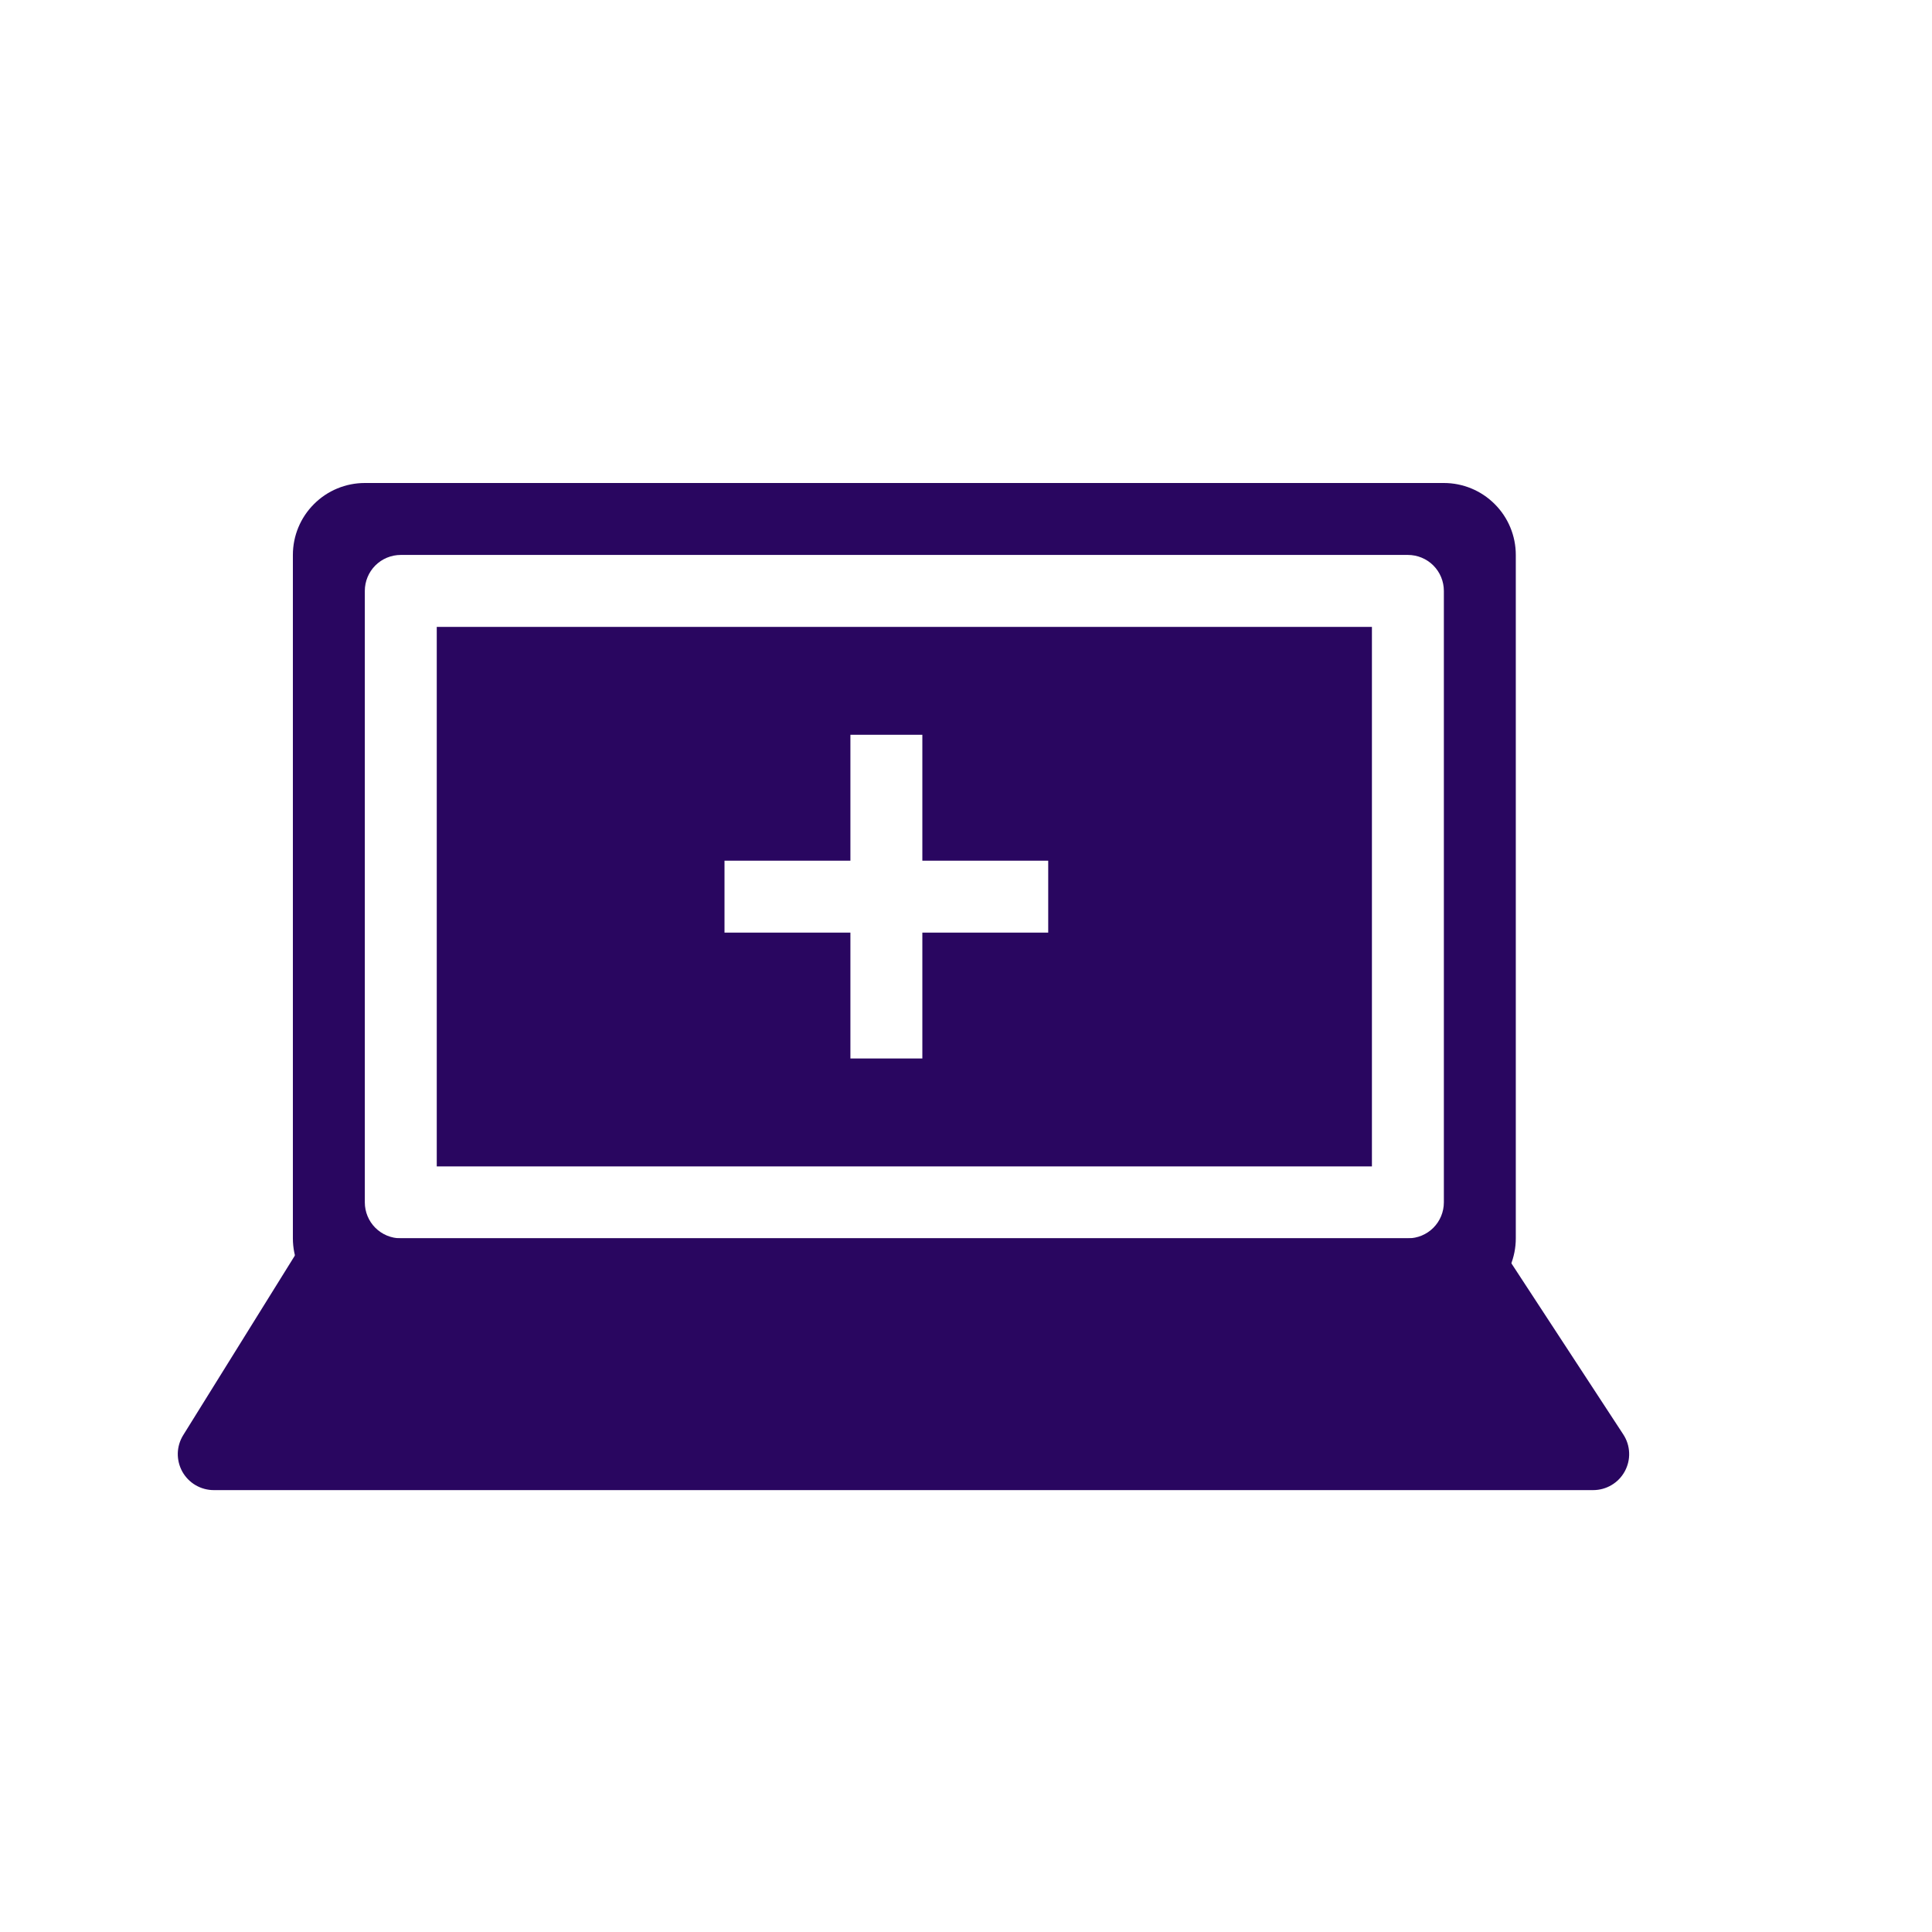
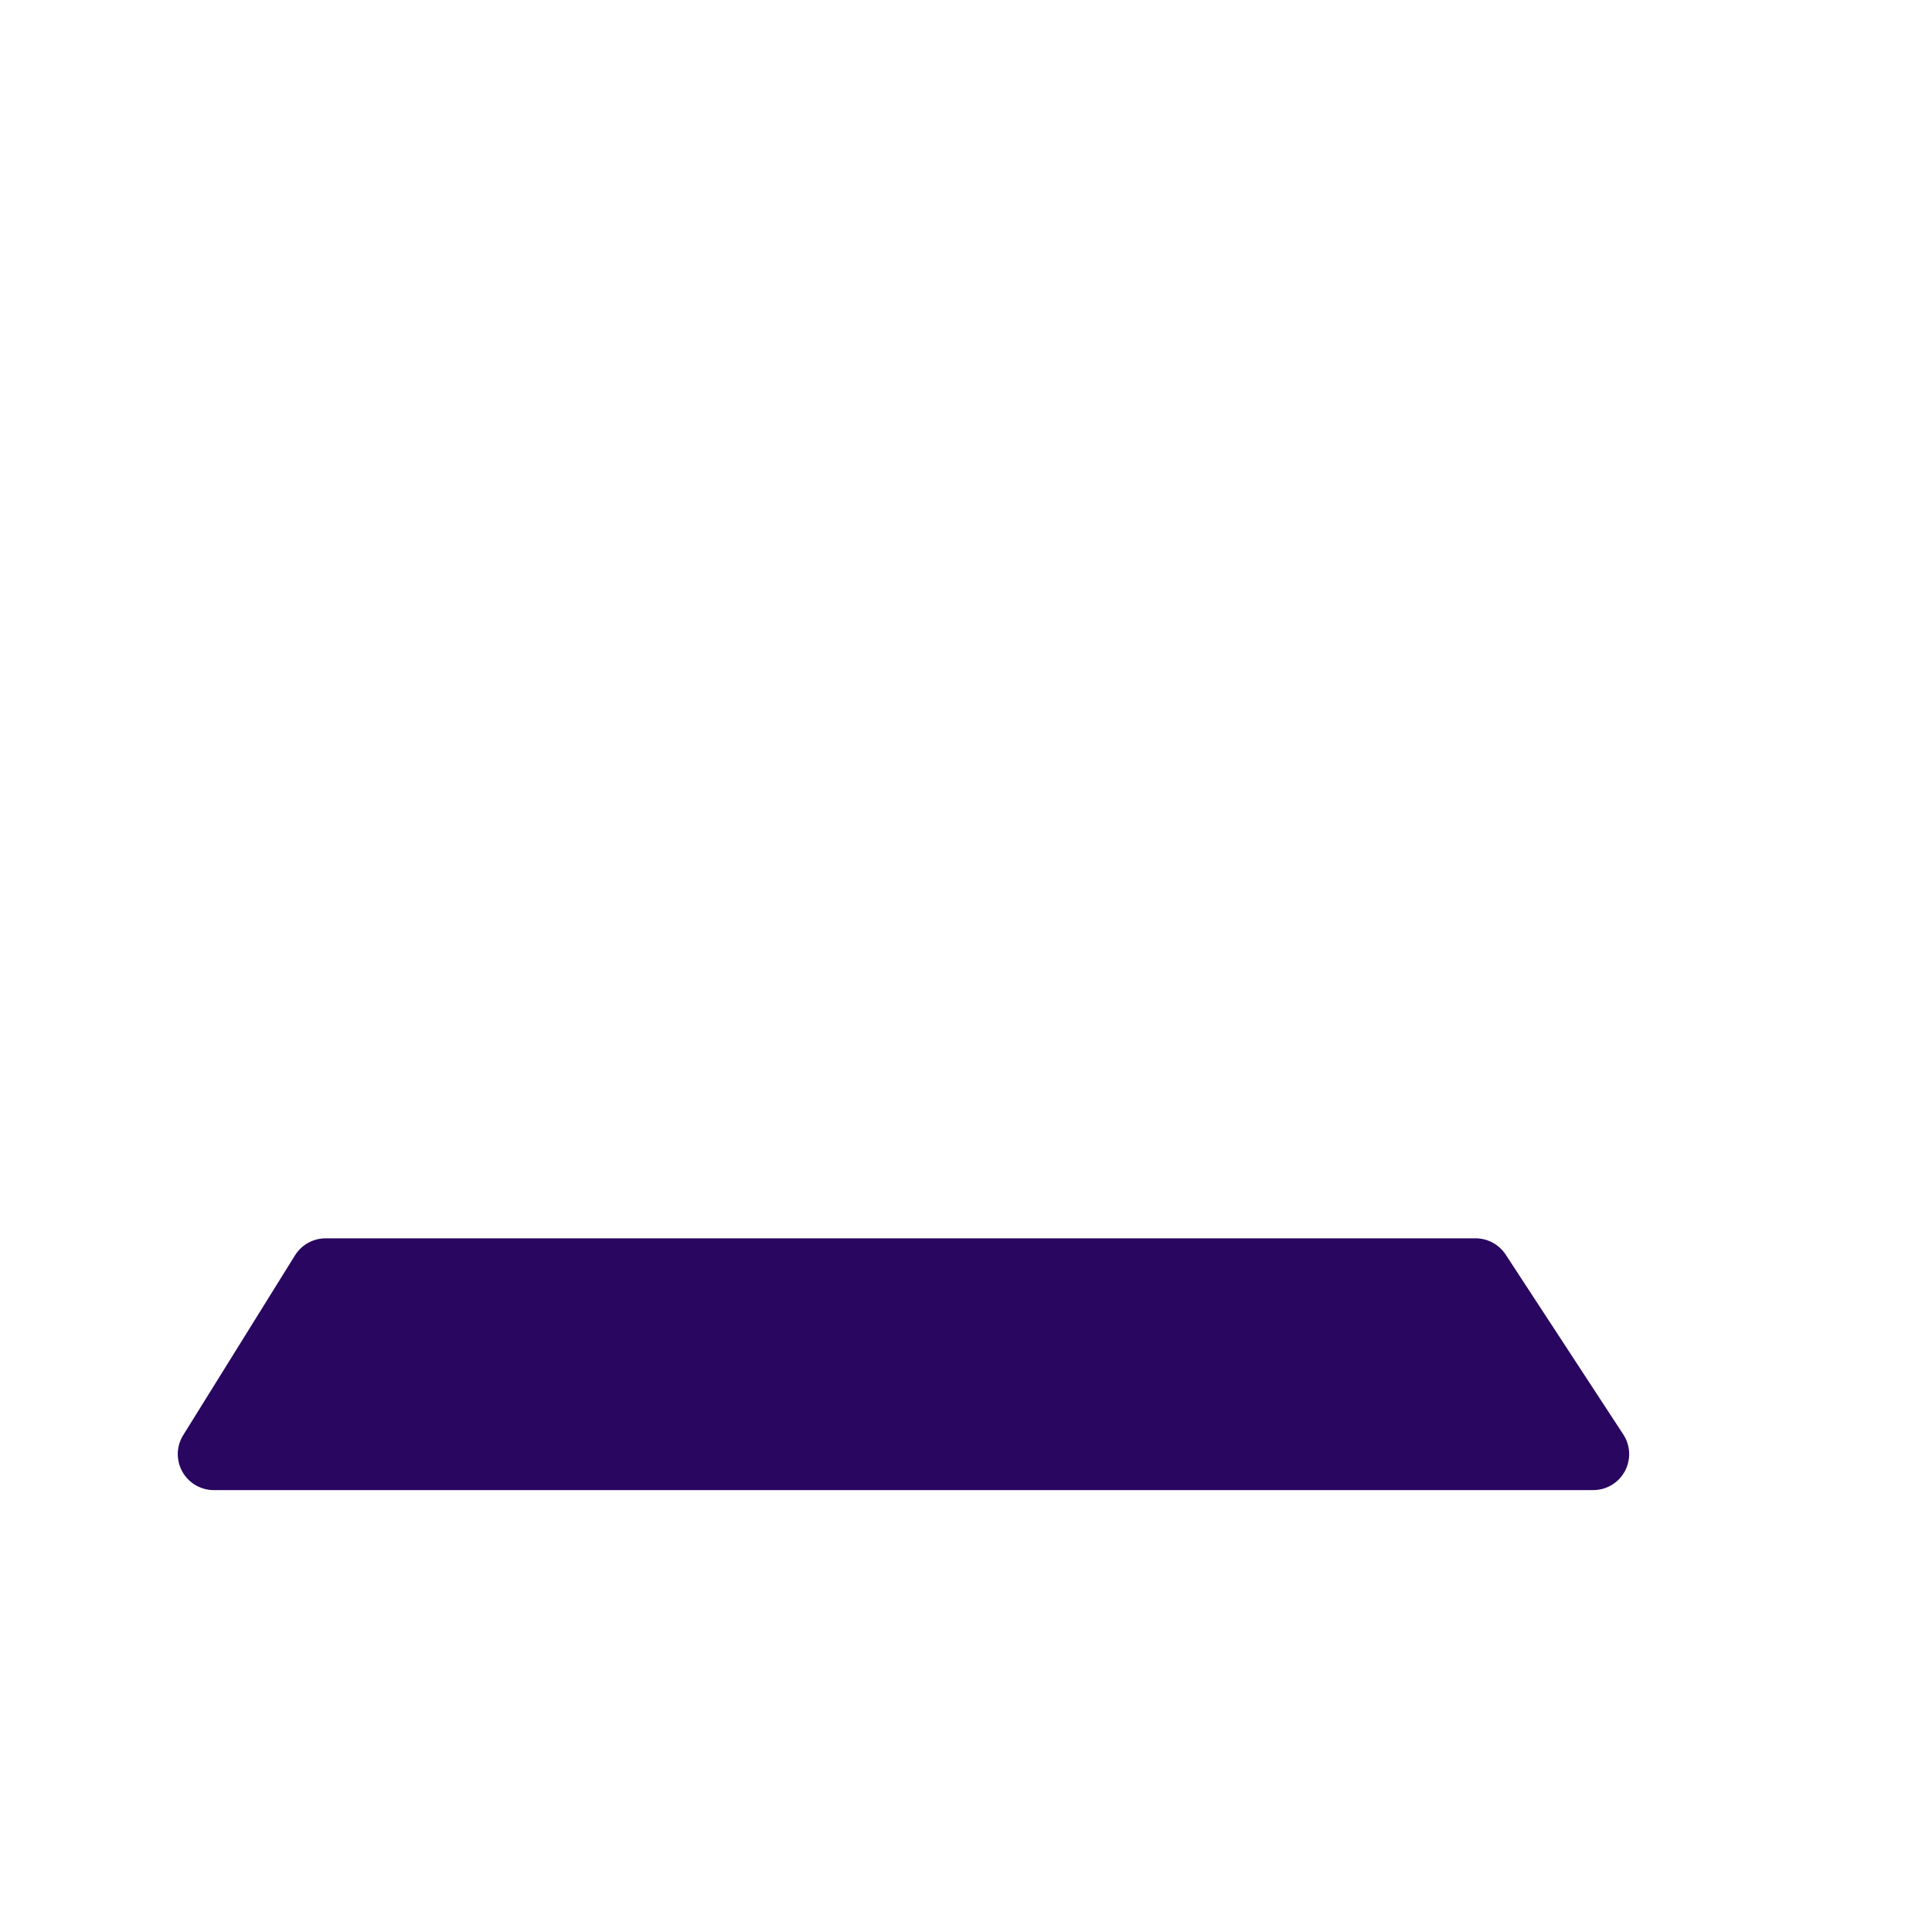
<svg xmlns="http://www.w3.org/2000/svg" width="47" height="47" viewBox="0 0 47 47" fill="none">
-   <path fill-rule="evenodd" clip-rule="evenodd" d="M8.875 11.75C8.411 11.75 7.966 11.934 7.638 12.263C7.309 12.591 7.125 13.036 7.125 13.5V30.125C7.125 30.589 7.309 31.034 7.638 31.362C7.966 31.691 8.411 31.875 8.875 31.875H35.125C35.589 31.875 36.034 31.691 36.362 31.362C36.691 31.034 36.875 30.589 36.875 30.125V13.5C36.875 13.036 36.691 12.591 36.362 12.263C36.034 11.934 35.589 11.75 35.125 11.75H8.875ZM20.688 17.875V20.938H17.625V22.688H20.688V25.75H22.438V22.688H25.5V20.938H22.438V17.875H20.688ZM10.625 28.375V15.25H33.375V28.375H10.625ZM8.875 14.375C8.875 14.143 8.967 13.92 9.131 13.756C9.295 13.592 9.518 13.5 9.75 13.5H34.25C34.482 13.5 34.705 13.592 34.869 13.756C35.033 13.92 35.125 14.143 35.125 14.375V29.25C35.125 29.482 35.033 29.705 34.869 29.869C34.705 30.033 34.482 30.125 34.25 30.125H9.75C9.518 30.125 9.295 30.033 9.131 29.869C8.967 29.705 8.875 29.482 8.875 29.25V14.375Z" fill="#290660" />
  <path d="M7.177 30.538C7.256 30.412 7.366 30.307 7.496 30.235C7.626 30.163 7.772 30.125 7.921 30.125H35.897C36.042 30.125 36.185 30.161 36.313 30.23C36.441 30.3 36.55 30.4 36.629 30.521L39.49 34.896C39.577 35.029 39.626 35.181 39.632 35.339C39.639 35.497 39.602 35.653 39.527 35.792C39.452 35.931 39.34 36.047 39.205 36.127C39.069 36.208 38.914 36.25 38.756 36.25H5.2C5.044 36.25 4.891 36.208 4.756 36.129C4.622 36.05 4.511 35.936 4.435 35.8C4.36 35.664 4.322 35.51 4.325 35.353C4.329 35.198 4.375 35.045 4.457 34.913L7.177 30.538Z" fill="#290660" />
</svg>